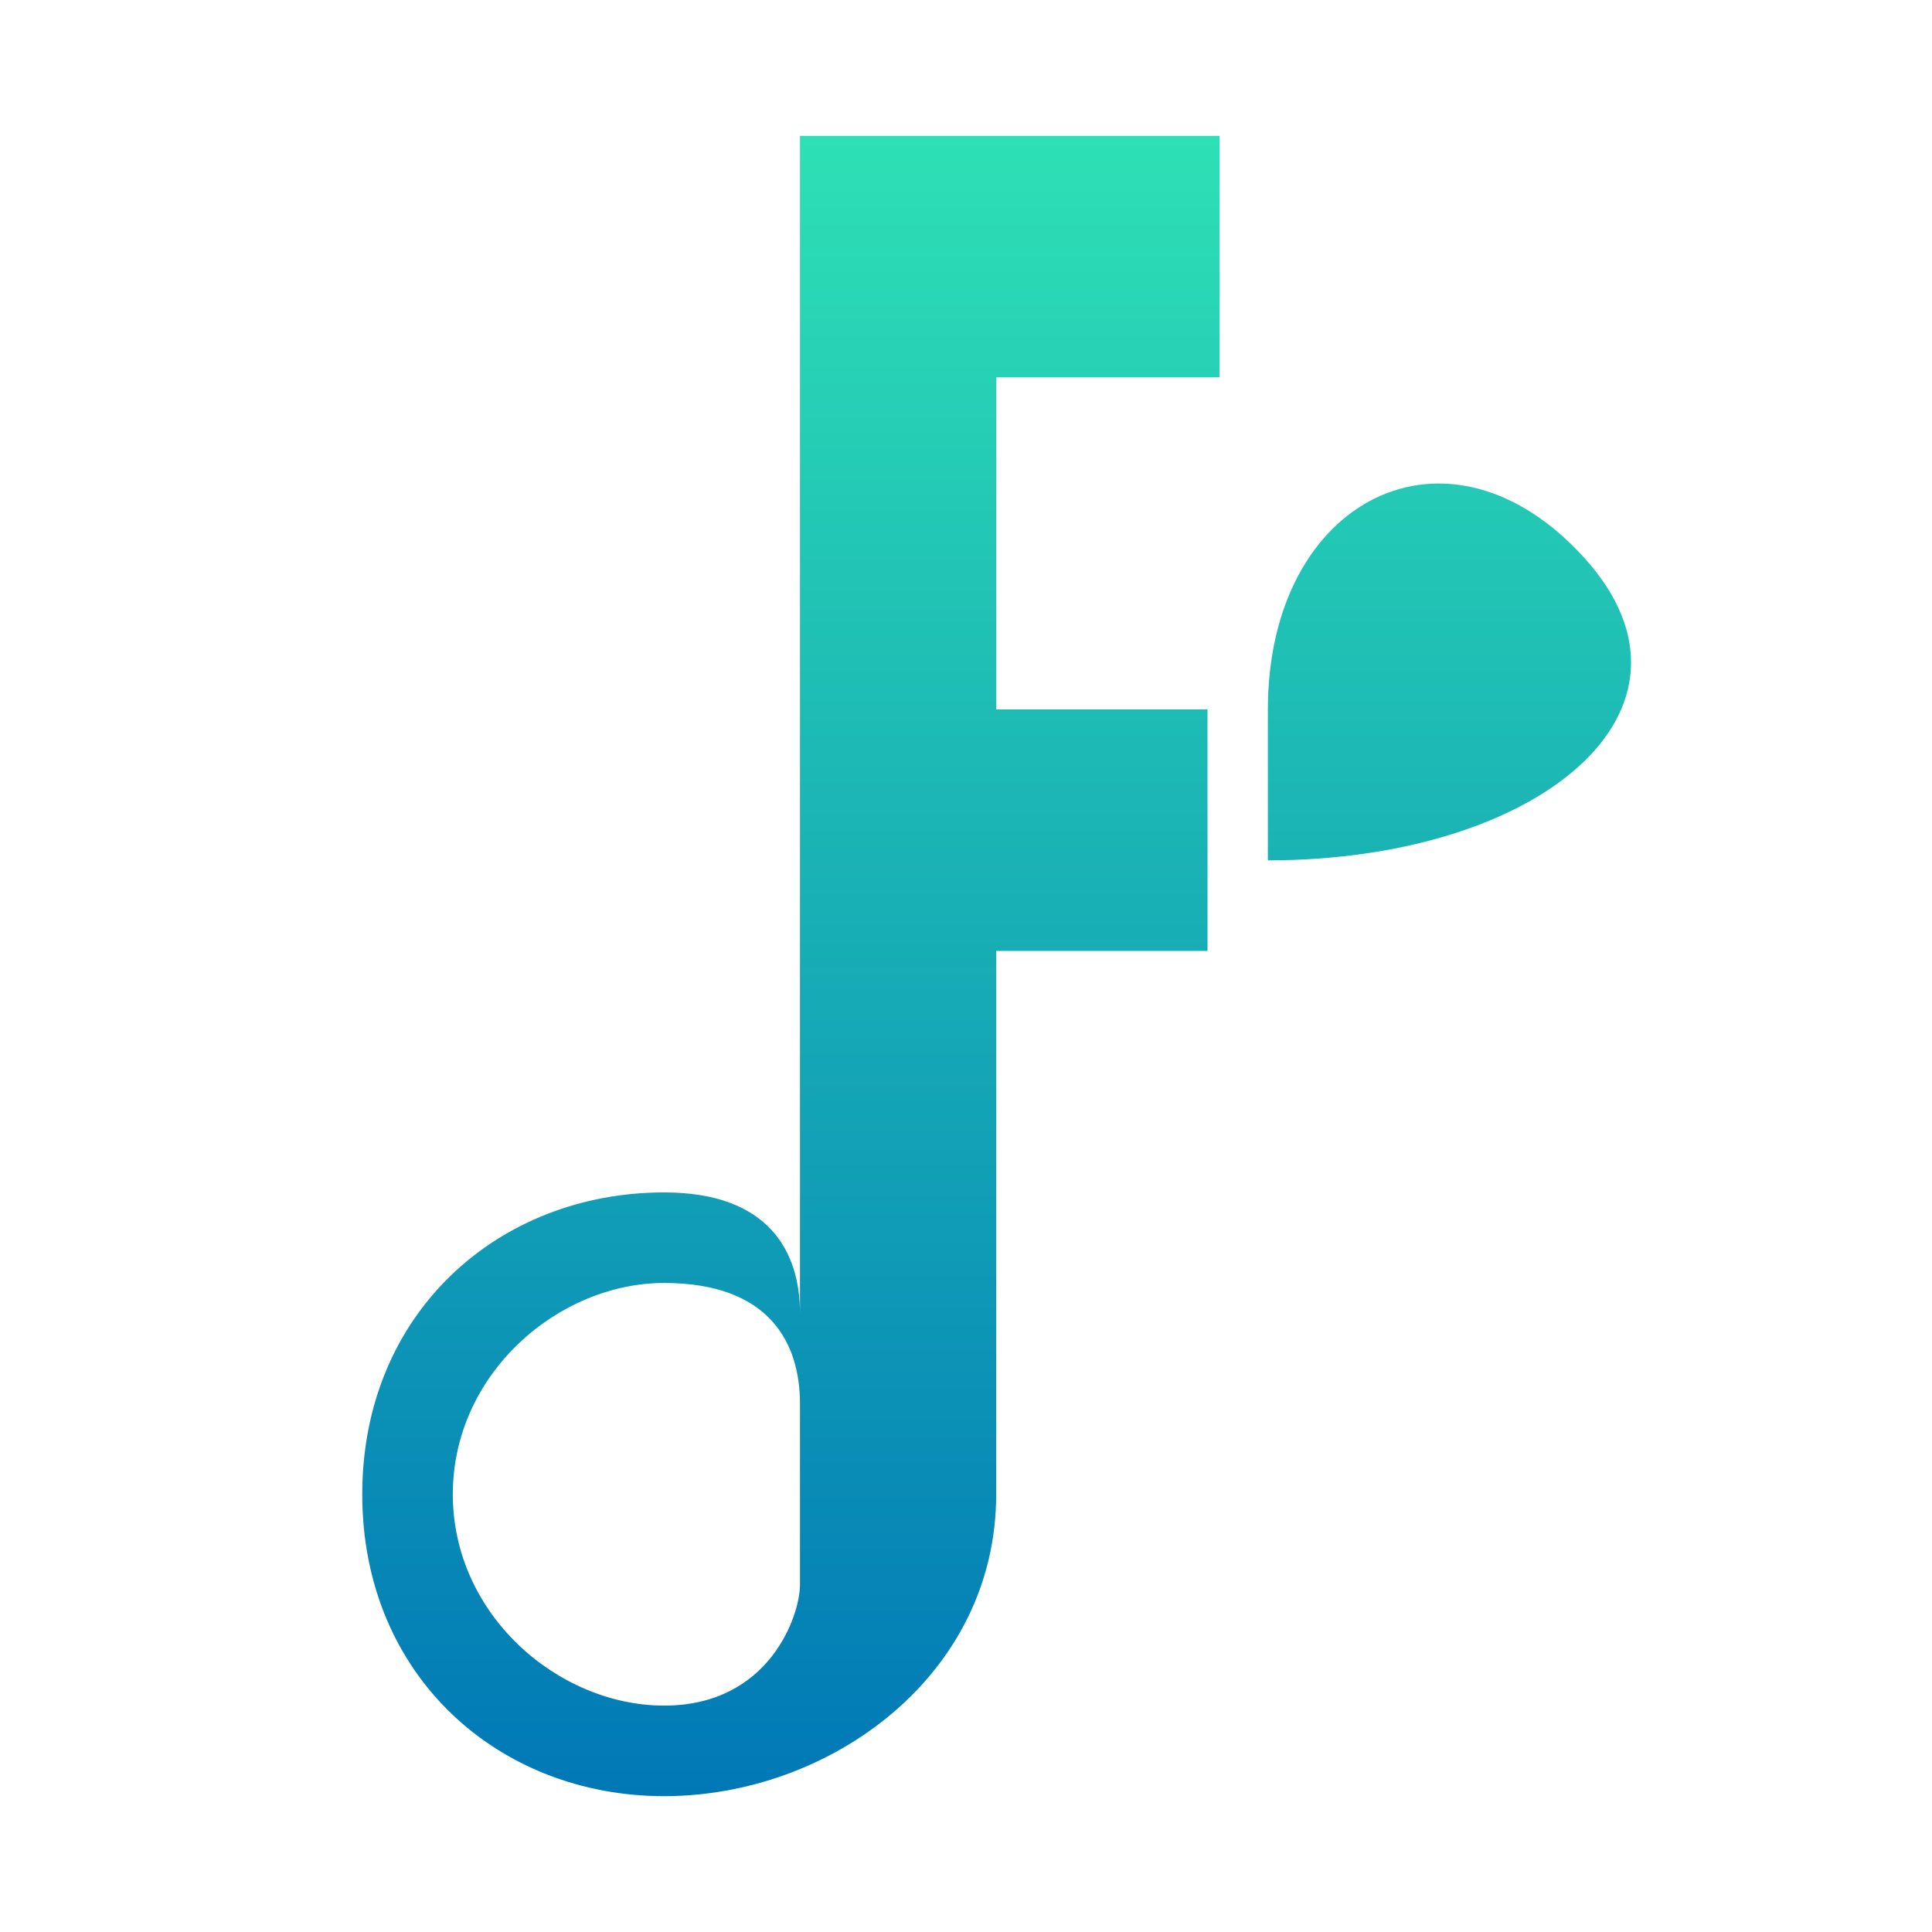
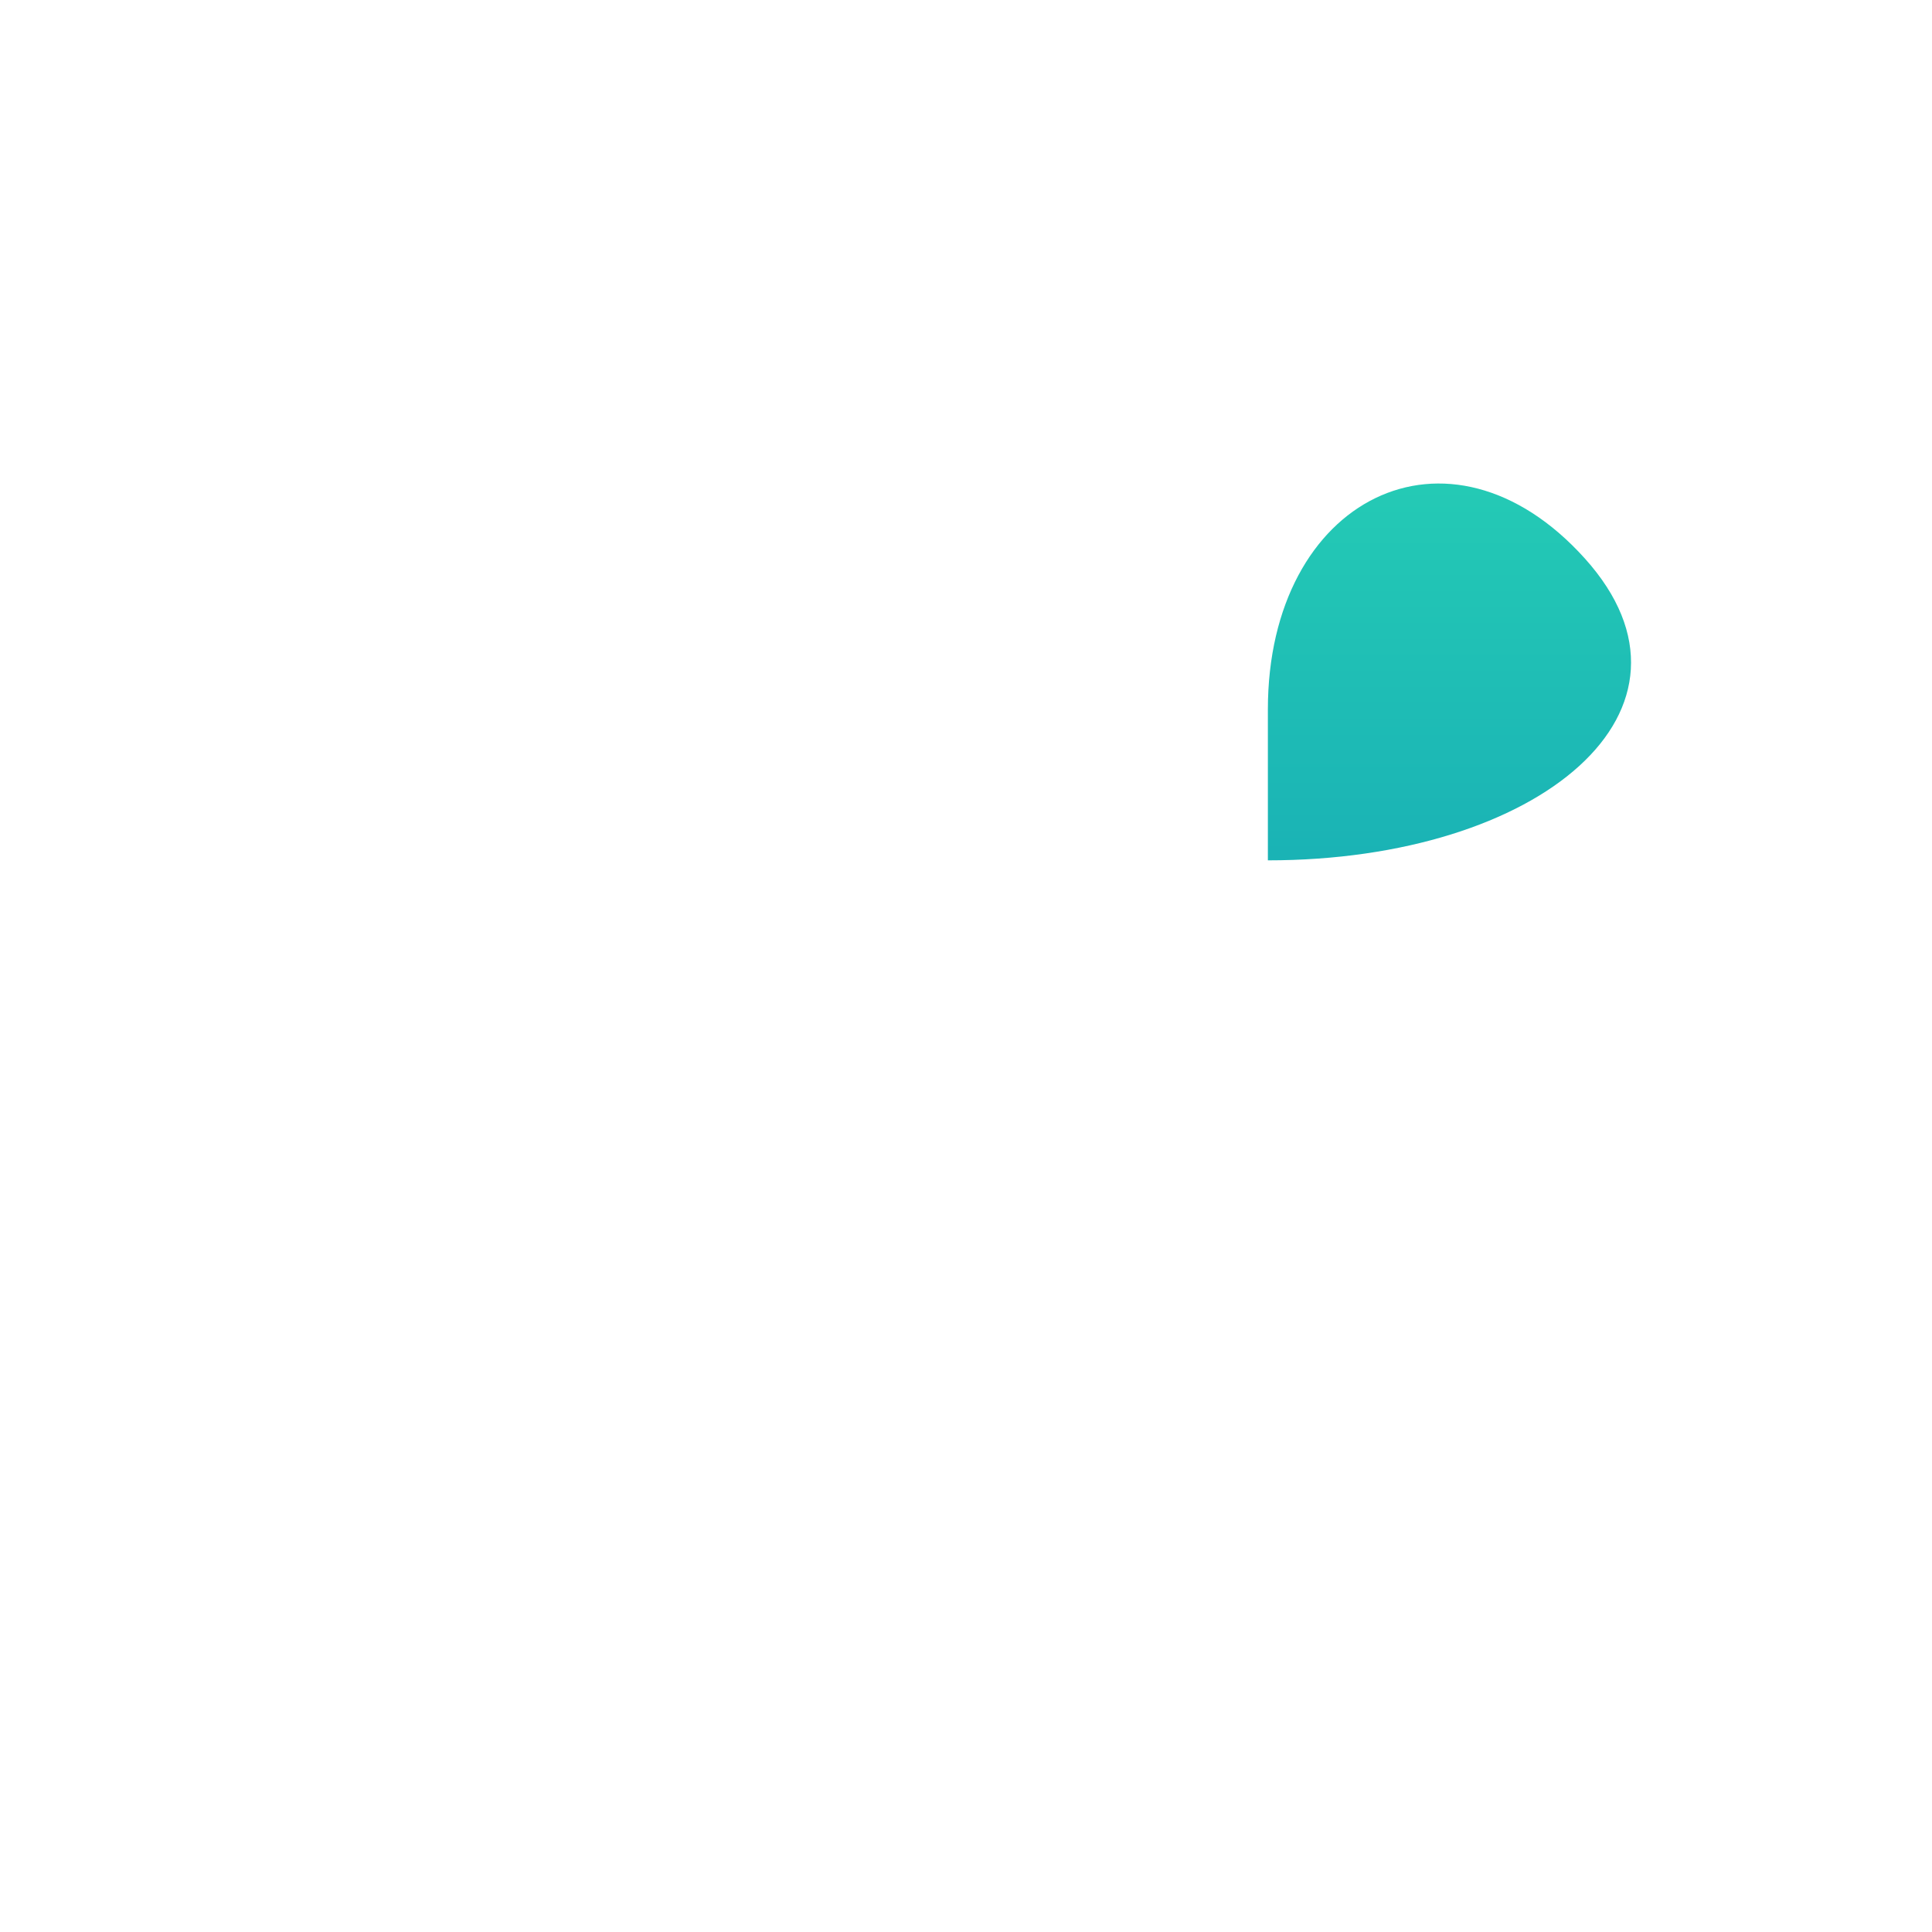
<svg xmlns="http://www.w3.org/2000/svg" width="64" height="64" viewBox="0 0 64 64" fill="none">
  <defs>
    <linearGradient id="logo-gradient" x1="32" y1="4" x2="32" y2="60" gradientUnits="userSpaceOnUse">
      <stop stop-color="#2EE1B5" />
      <stop offset="1" stop-color="#0077B6" />
    </linearGradient>
  </defs>
-   <path d="M26.6,4.5C26.6,4.5 40.4,4.5 40.4,4.5C40.4,4.5 40.4,12.5 40.4,12.5C40.4,12.5 33,12.5 33,12.5C33,12.5 33,23.5 33,23.5C40,23.5 40,23.5 40,23.5C40,23.5 40,31.5 40,31.5C40,31.5 33,31.5 33,31.5C33,31.5 33,40.5 33,40.5C33,40.5 33,49.5 33,49.5C33,55.5 27.5,59.5 22,59.5C16.5,59.5 12,55.5 12,49.5C12,43.5 16.5,39.5 22,39.5C25.5,39.5 26.5,41.5 26.5,43.5C26.5,43.5 26.5,4.5 26.5,4.5Z M26.5,49.5C26.5,49.5 26.5,46.5 26.5,46.5C26.5,44.5 25.5,42.5 22,42.5C18.5,42.5 15,45.5 15,49.5C15,53.5 18.5,56.5 22,56.5C25.5,56.5 26.5,53.5 26.5,52.5C26.5,52.5 26.5,49.5 26.5,49.5Z" fill="url(#logo-gradient)" />
  <path d="M42,28.5C42,28.5 42,23.5 42,23.5C42,16.5 48,13.5 52.5,18.5C57,23.5 51,28.5 42,28.5Z" fill="url(#logo-gradient)" />
</svg>